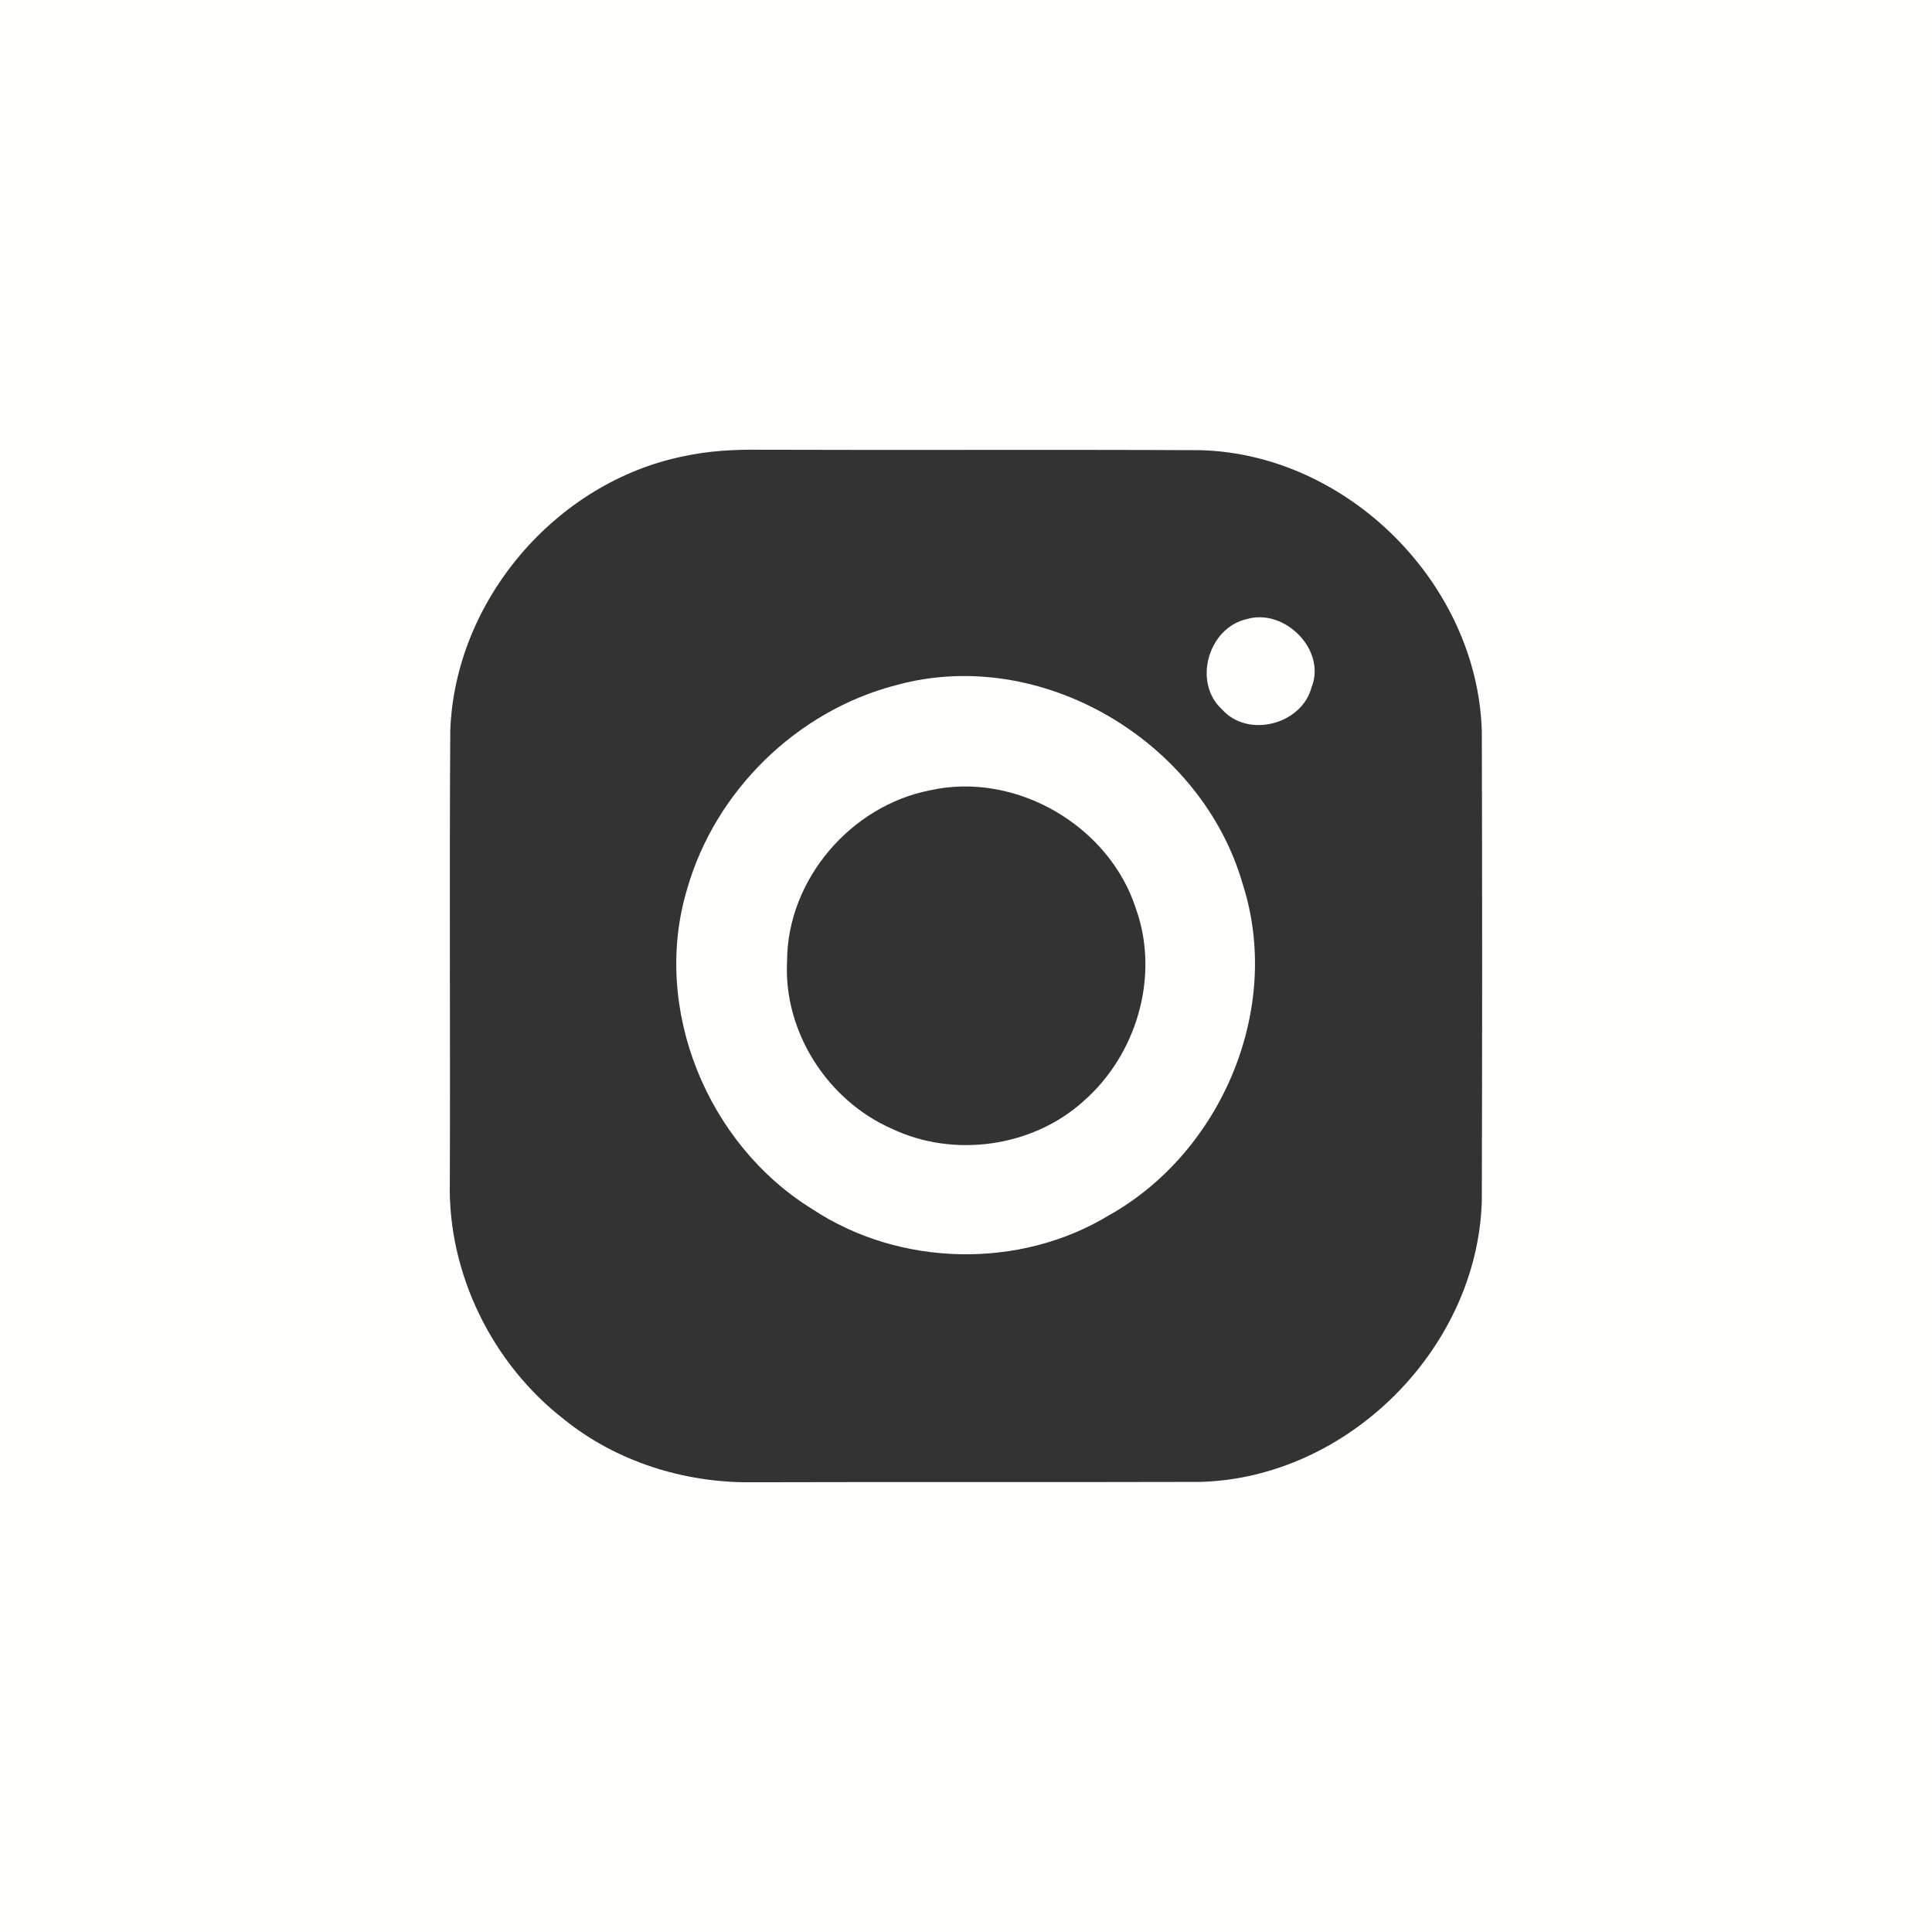
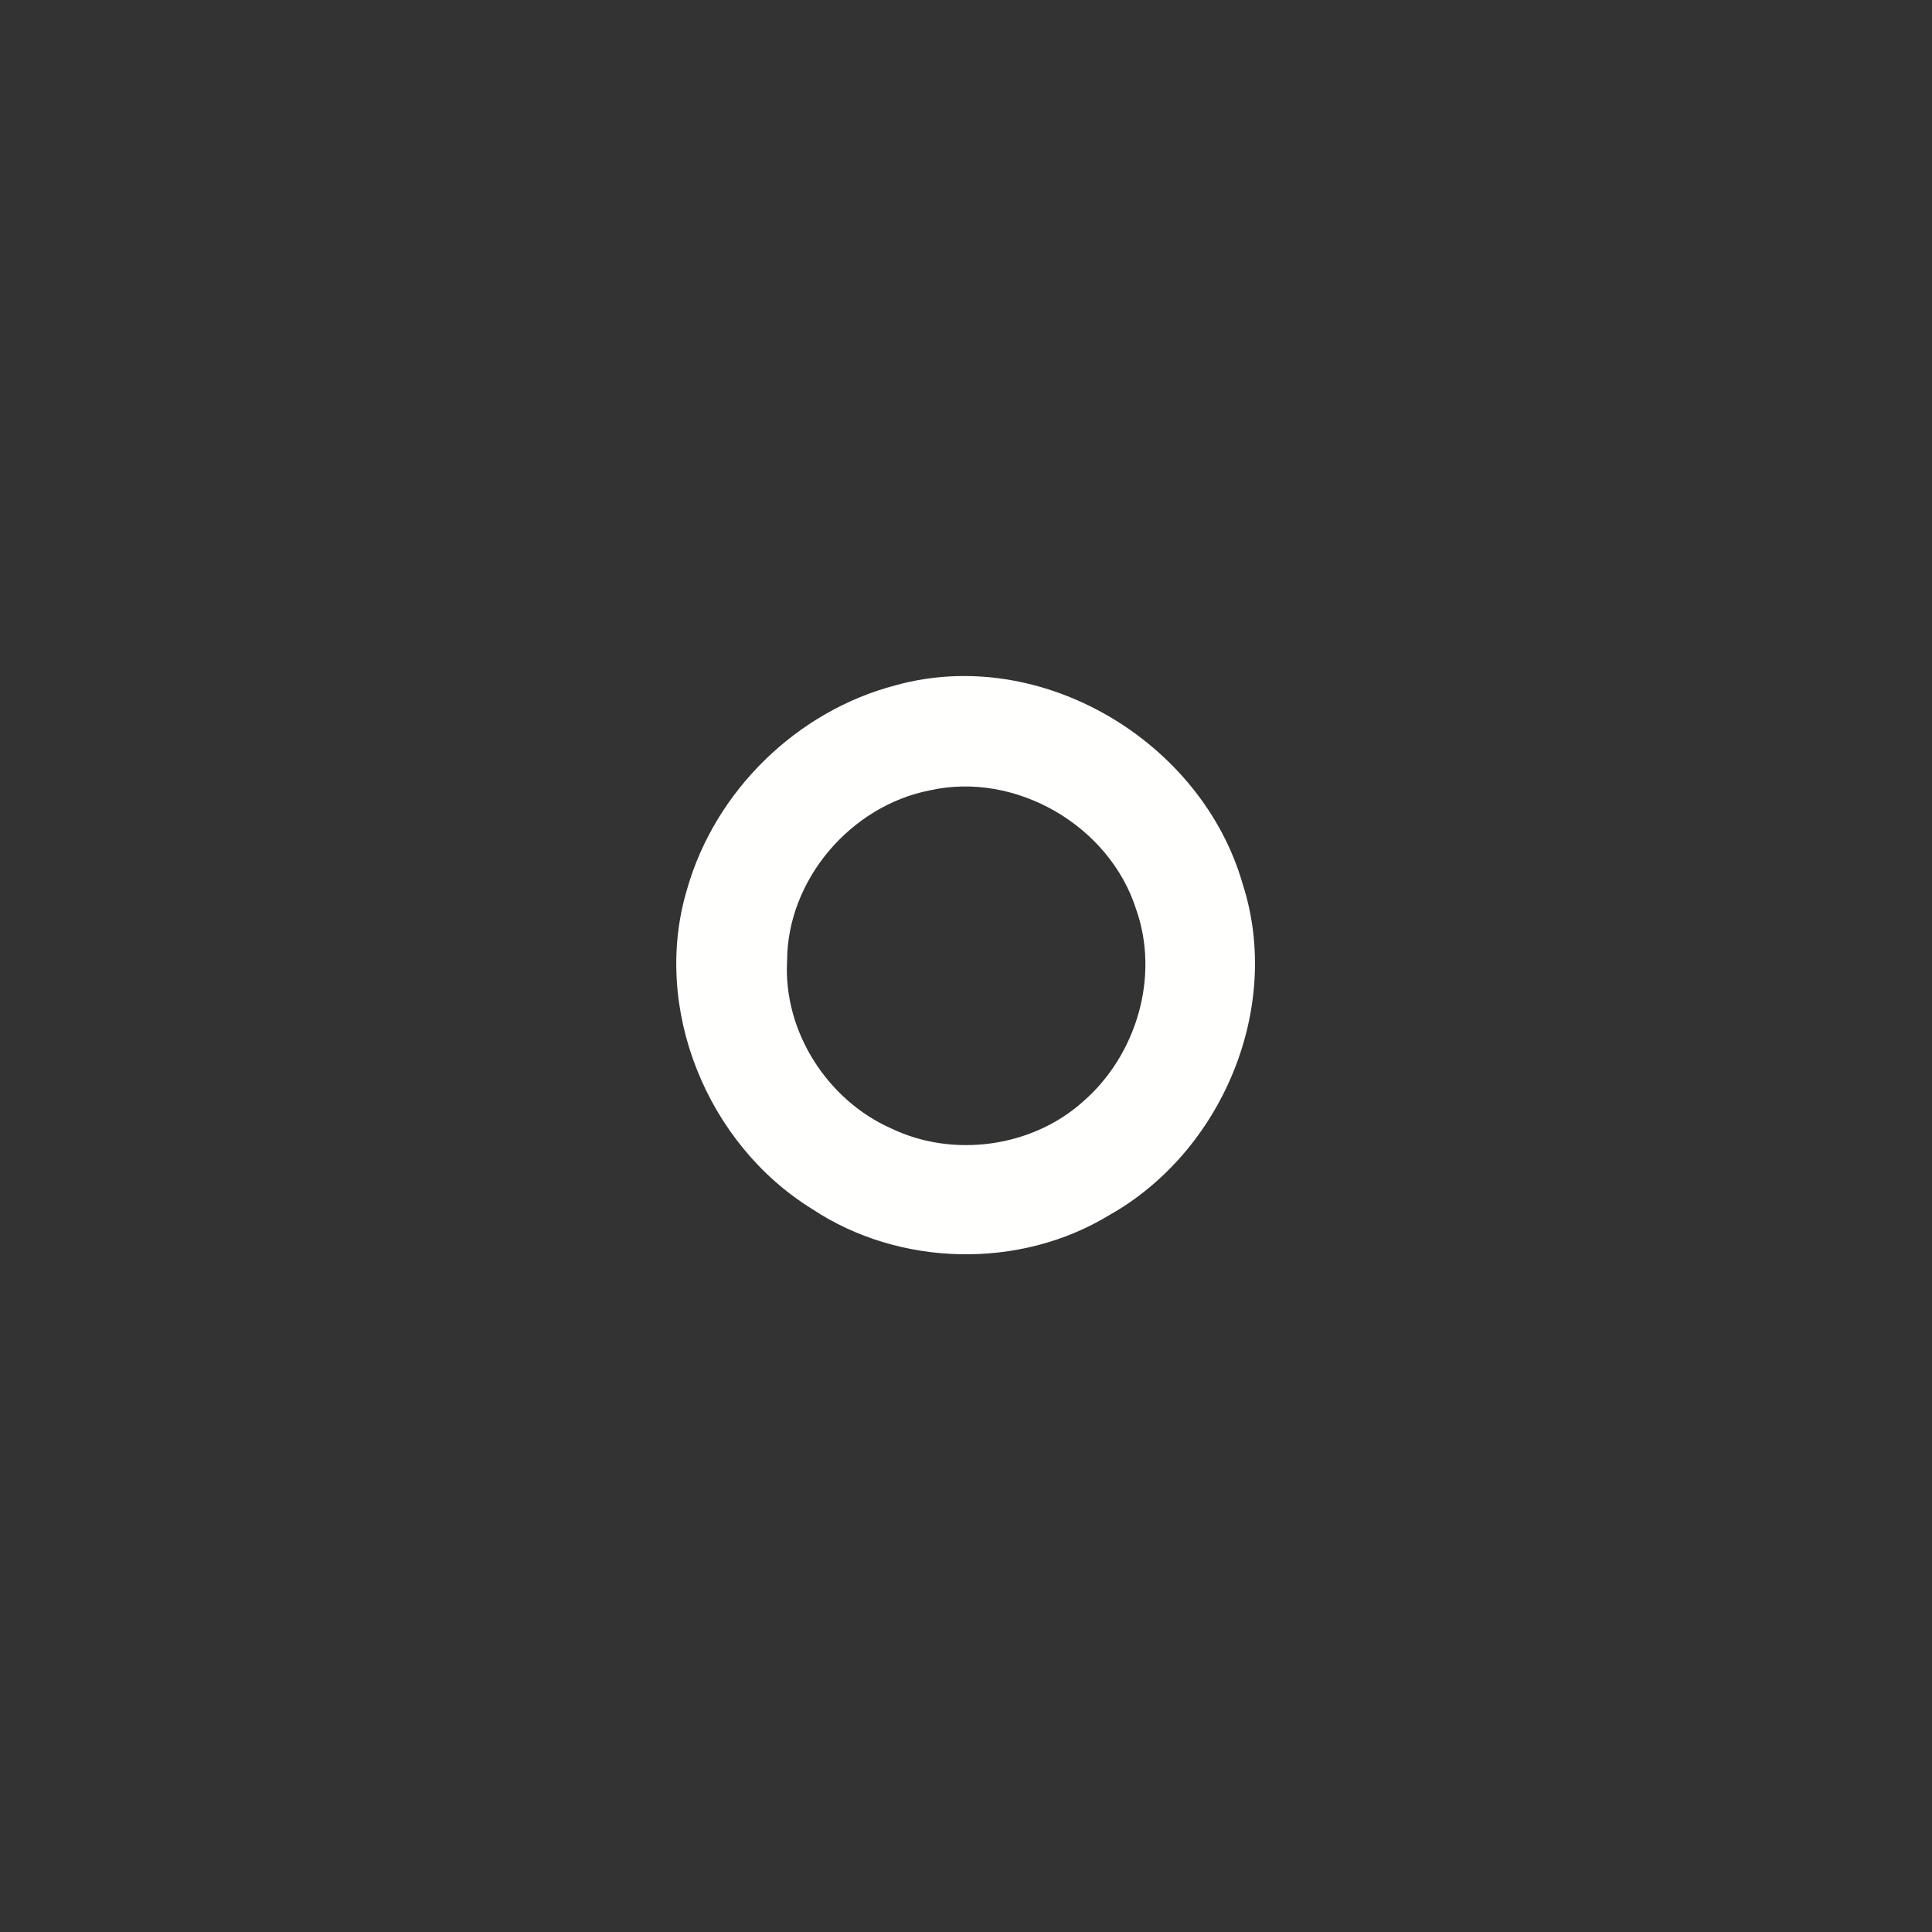
<svg xmlns="http://www.w3.org/2000/svg" width="219pt" height="219pt" viewBox="0 0 219 219">
  <rect x="0" y="0" width="219" height="219" fill="#333333" stroke="none" />
  <g id="#fffffdff">
-     <path fill="#fffffd" opacity="1.00" d=" M 0.00 0.00 L 219.00 0.00 L 219.00 219.00 L 0.00 219.00 L 0.00 0.00 M 77.49 51.72 C 63.02 54.65 51.56 68.05 51.04 82.83 C 50.93 99.89 51.05 116.96 50.99 134.03 C 50.75 144.37 55.81 154.61 63.97 160.92 C 69.86 165.66 77.49 168.07 85.02 168.02 C 102.02 167.97 119.03 168.03 136.03 167.98 C 152.77 167.55 167.50 152.85 167.97 136.11 C 168.02 118.37 168.02 100.64 167.97 82.90 C 167.49 66.20 152.80 51.48 136.08 51.03 C 119.41 50.95 102.73 51.04 86.05 50.98 C 83.18 50.95 80.30 51.10 77.49 51.72 Z" />
-     <path fill="#fffffd" opacity="1.00" d=" M 141.32 70.18 C 145.59 68.90 150.40 73.67 148.66 77.94 C 147.54 82.13 141.45 83.72 138.52 80.41 C 135.18 77.37 136.95 71.16 141.32 70.18 Z" />
    <path fill="#fffffd" opacity="1.00" d=" M 101.52 77.68 C 117.98 73.11 136.22 84.00 140.87 100.23 C 145.39 114.29 138.49 130.57 125.74 137.74 C 115.60 143.92 101.94 143.61 92.05 137.04 C 80.16 129.70 73.82 114.27 77.89 100.77 C 81.07 89.64 90.33 80.60 101.52 77.68 M 105.40 89.59 C 96.43 91.34 89.24 99.73 89.22 108.93 C 88.78 116.90 93.77 124.71 101.04 127.92 C 108.05 131.29 117.02 130.06 122.80 124.84 C 128.84 119.58 131.48 110.66 128.78 103.06 C 125.77 93.59 115.12 87.40 105.40 89.59 Z" />
  </g>
  <g id="#222222ff"> </g>
</svg>